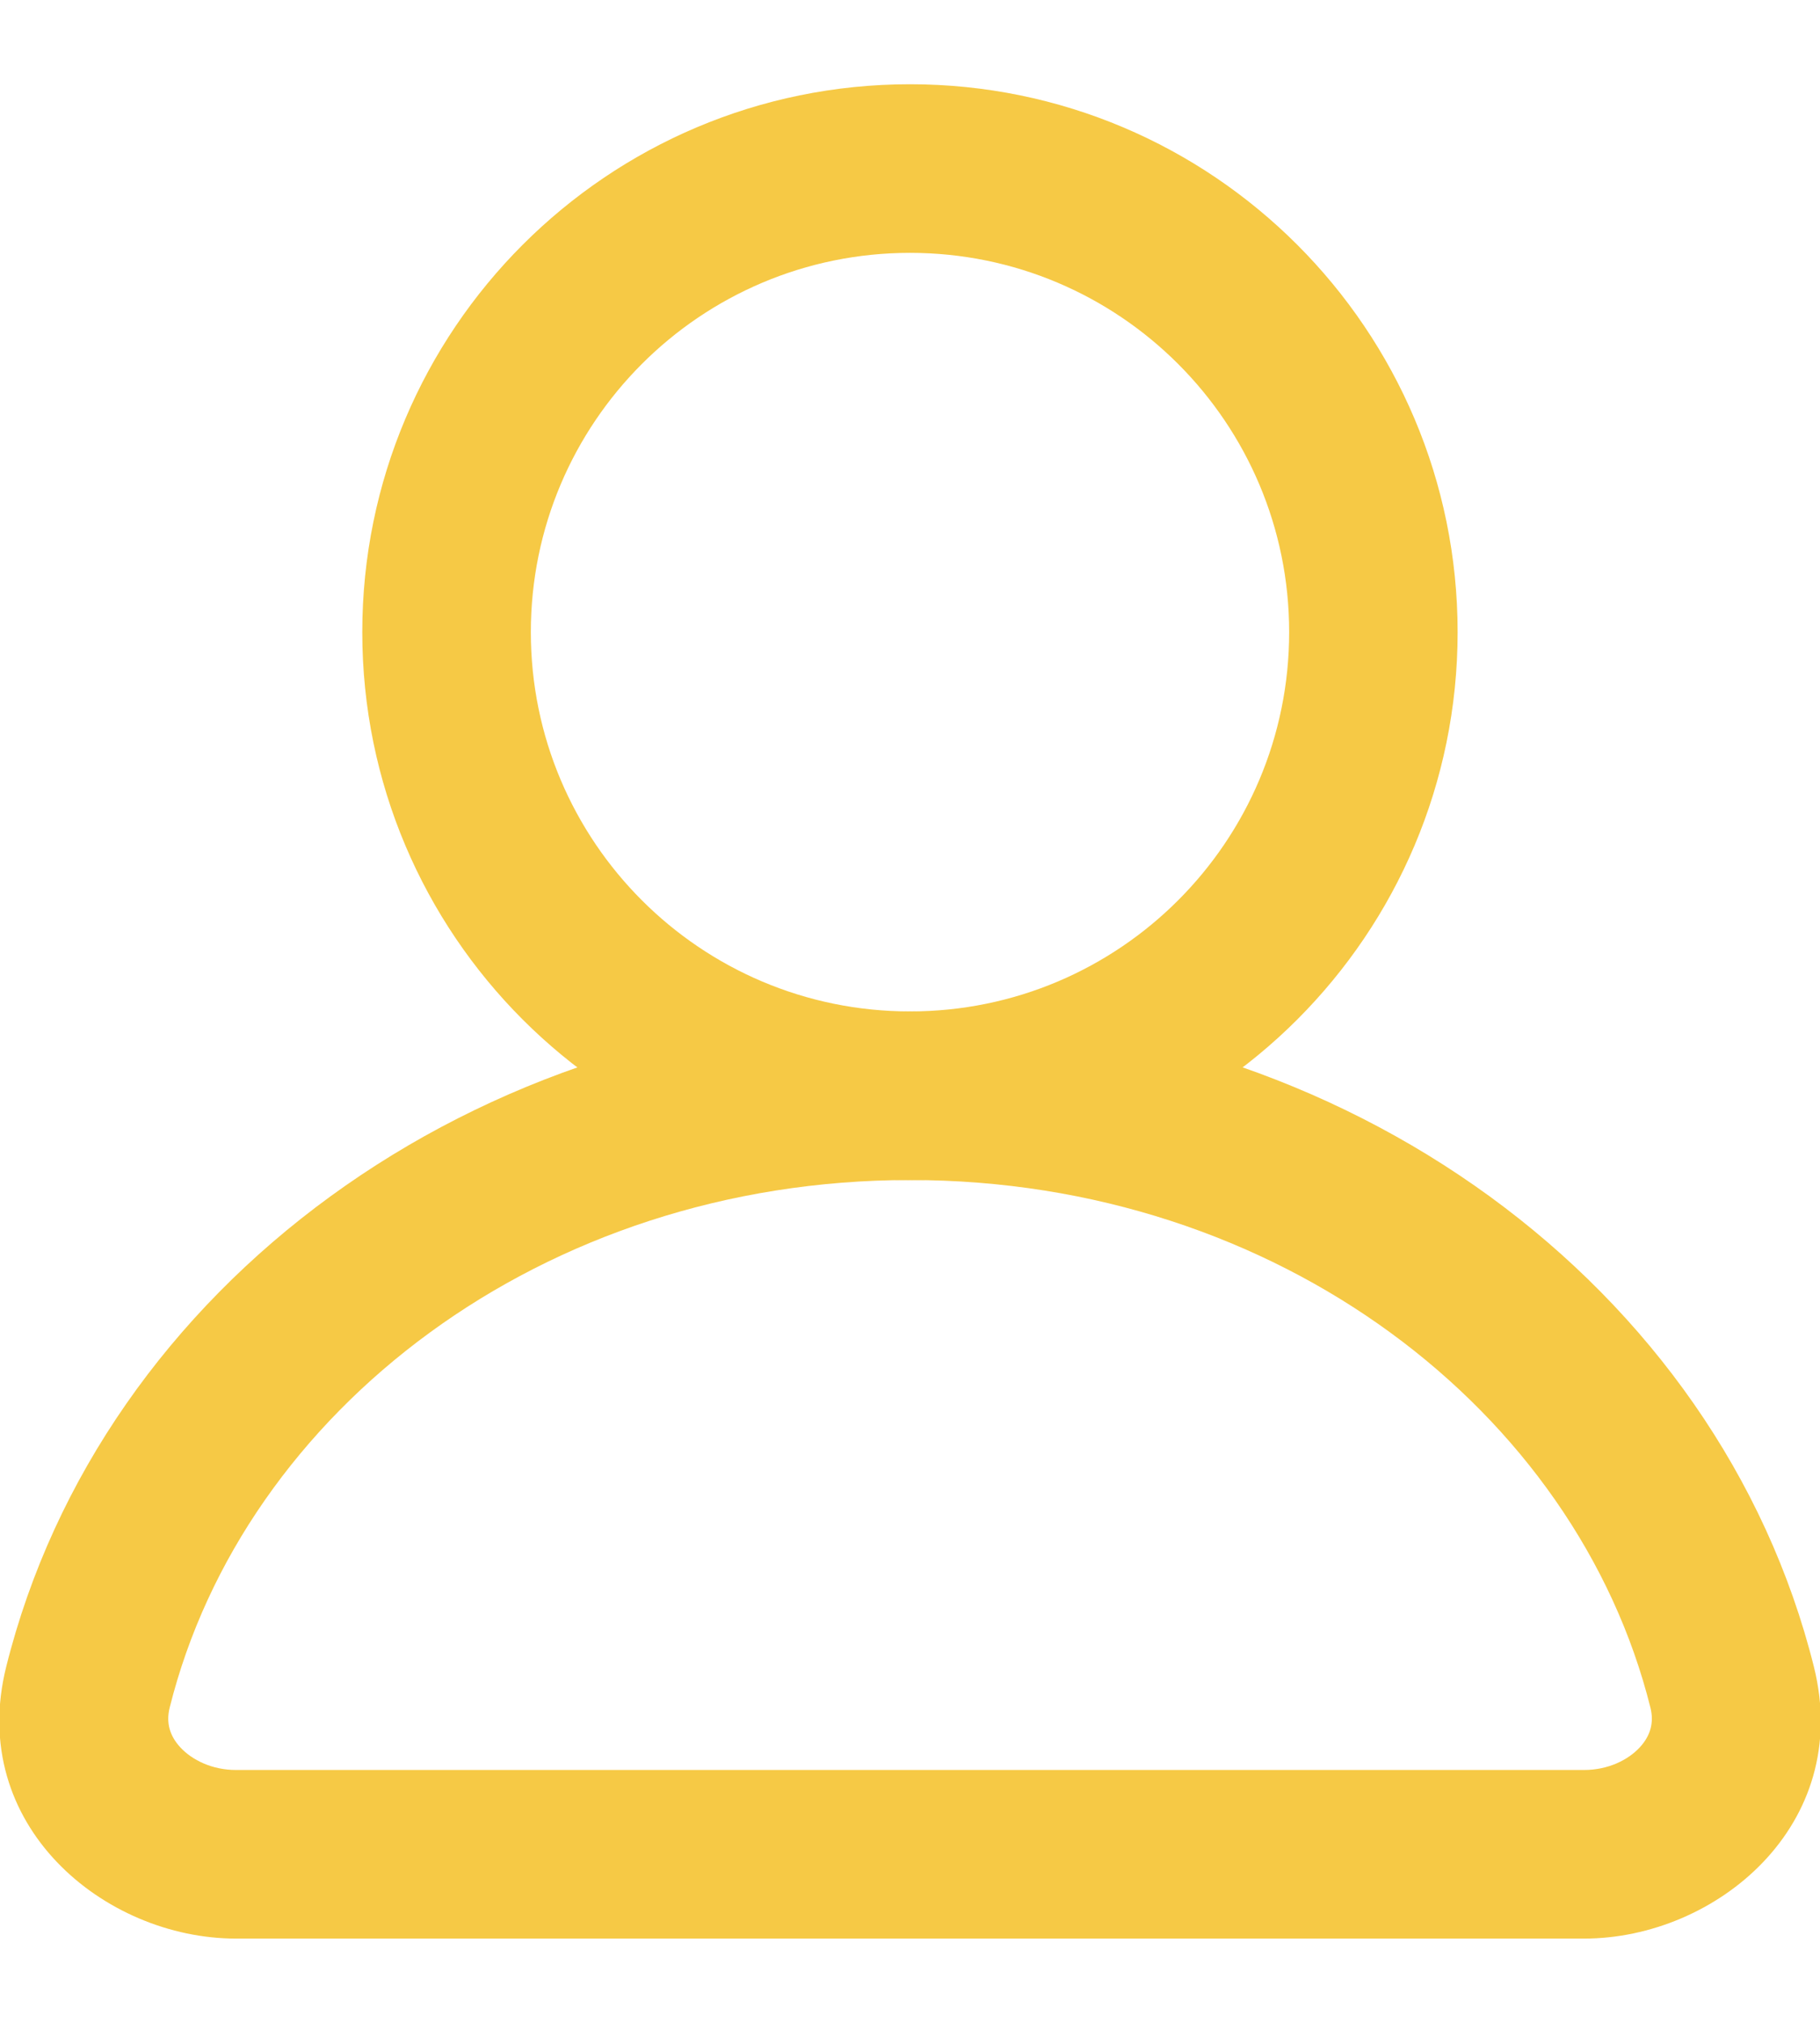
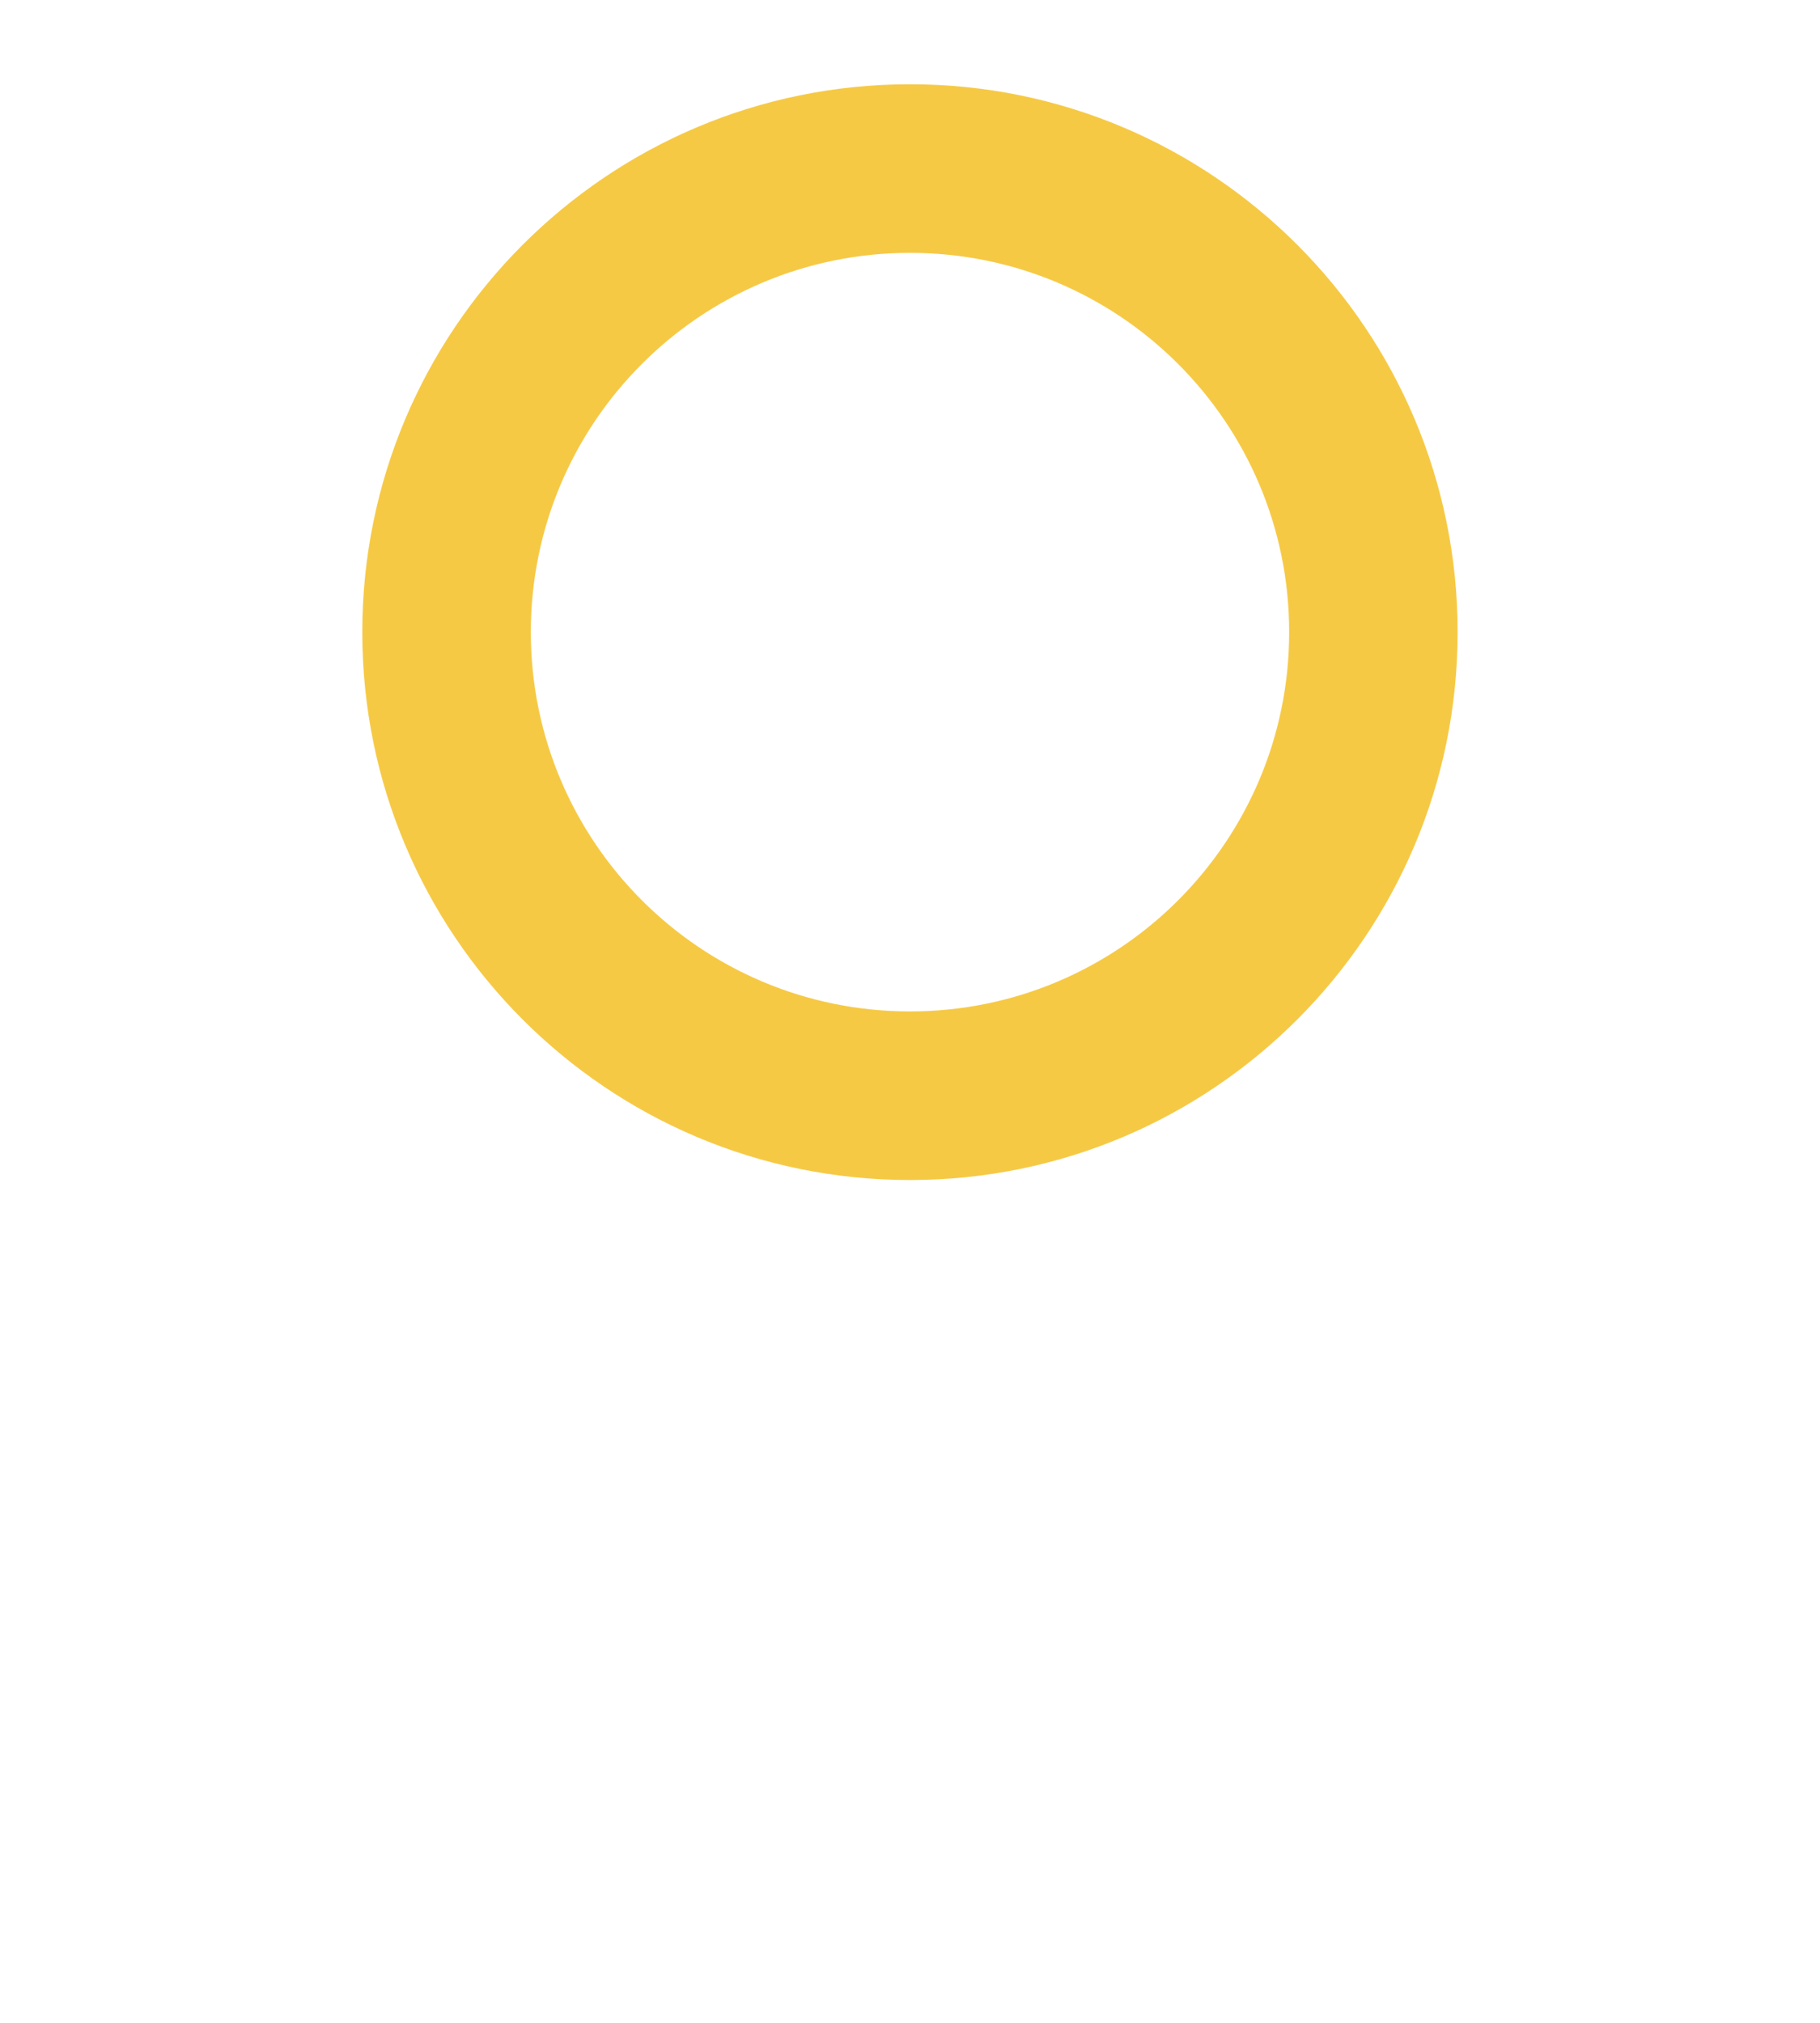
<svg xmlns="http://www.w3.org/2000/svg" width="18" height="20" viewBox="0 0 18 20" fill="none">
-   <path fill-rule="evenodd" clip-rule="evenodd" d="M9 2.5C6.929 2.5 5.25 4.179 5.25 6.25C5.25 8.321 6.929 10 9 10C11.071 10 12.75 8.321 12.75 6.25C12.75 4.179 11.071 2.5 9 2.5ZM3.583 6.25C3.583 3.259 6.008 0.833 9 0.833C11.991 0.833 14.416 3.259 14.416 6.25C14.416 9.242 11.991 11.667 9 11.667C6.008 11.667 3.583 9.242 3.583 6.25Z" fill="#F6C945" />
-   <path fill-rule="evenodd" clip-rule="evenodd" d="M9.001 11.667C5.363 11.667 2.41 13.952 1.678 16.884C1.641 17.033 1.678 17.162 1.784 17.277C1.9 17.402 2.098 17.5 2.334 17.5H15.667C15.903 17.5 16.101 17.402 16.217 17.277C16.323 17.162 16.36 17.033 16.323 16.884C15.591 13.952 12.638 11.667 9.001 11.667ZM0.061 16.481C1 12.717 4.693 10 9.001 10C13.308 10 17.001 12.717 17.94 16.481C18.329 18.042 16.973 19.167 15.667 19.167H2.334C1.028 19.167 -0.328 18.042 0.061 16.481Z" fill="#F6C945" />
+   <path fill-rule="evenodd" clip-rule="evenodd" d="M9 2.5C6.929 2.5 5.25 4.179 5.25 6.25C5.25 8.321 6.929 10 9 10C11.071 10 12.75 8.321 12.75 6.25C12.75 4.179 11.071 2.5 9 2.5M3.583 6.25C3.583 3.259 6.008 0.833 9 0.833C11.991 0.833 14.416 3.259 14.416 6.25C14.416 9.242 11.991 11.667 9 11.667C6.008 11.667 3.583 9.242 3.583 6.25Z" fill="#F6C945" />
</svg>